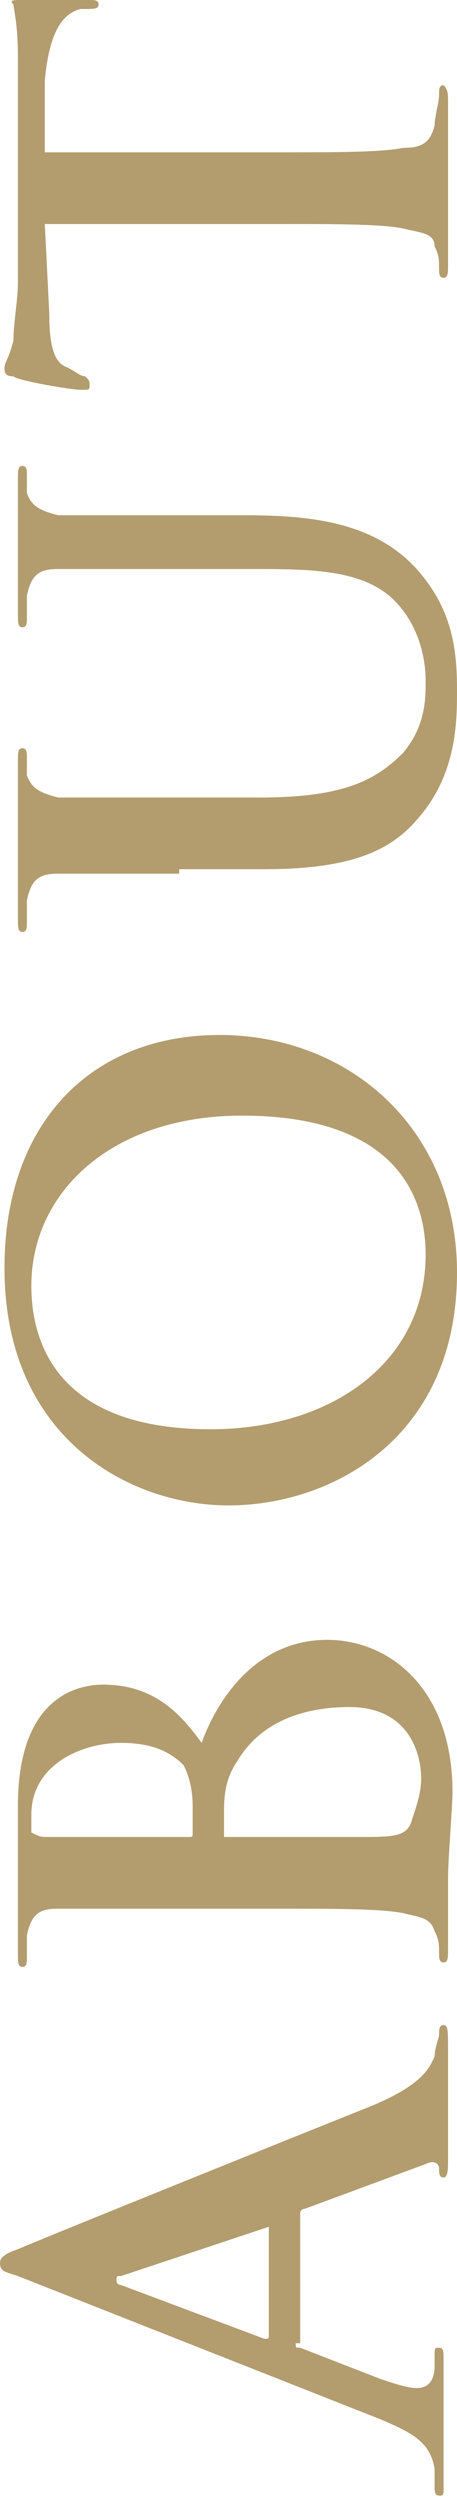
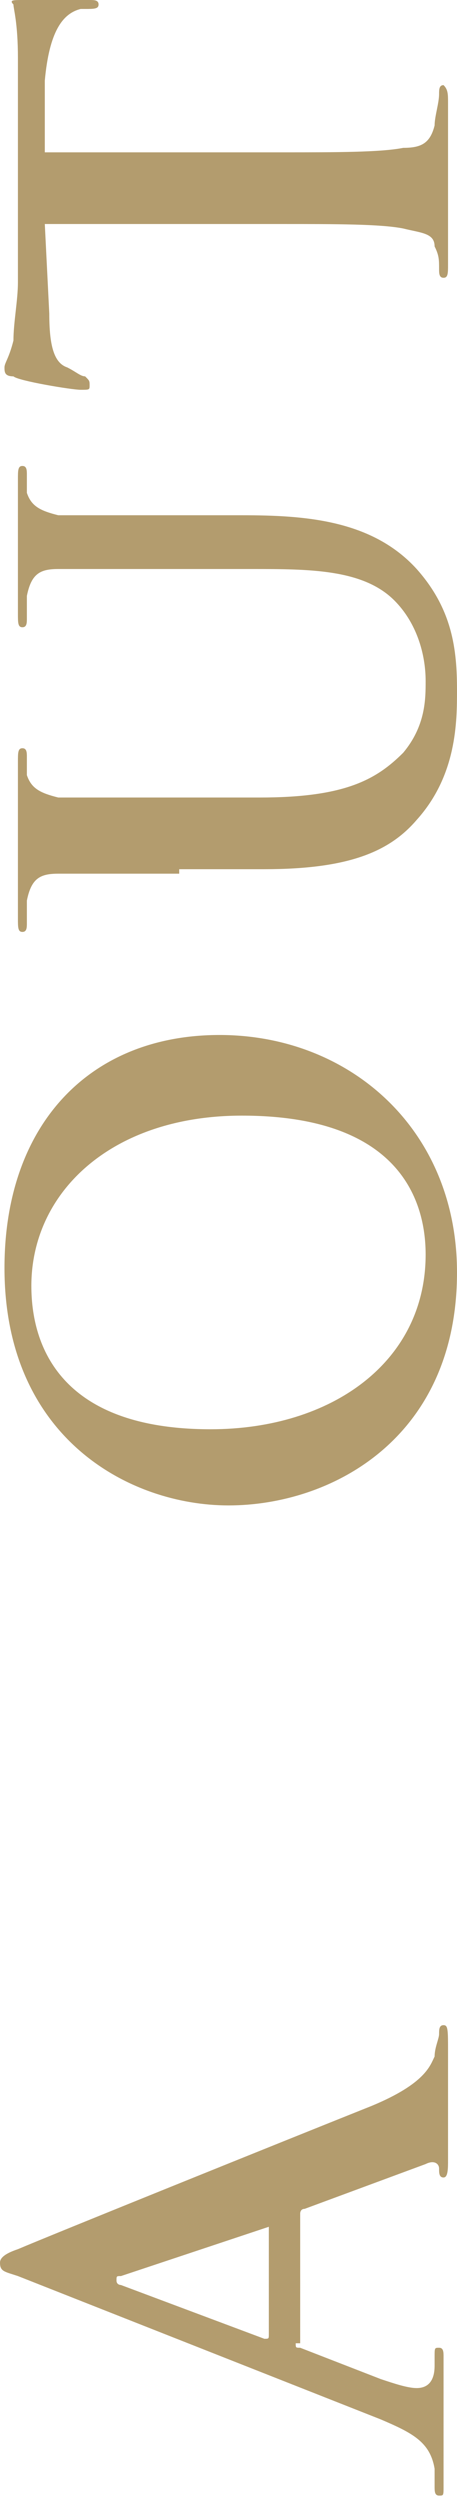
<svg xmlns="http://www.w3.org/2000/svg" version="1.1" id="レイヤー_1" x="0px" y="0px" viewBox="0 0 10.2 55.8" style="enable-background:new 0 0 10.2 55.8;" xml:space="preserve">
  <style type="text/css">
	.st0{fill:#B39C6E;}
</style>
  <g>
    <path class="st0" d="M6.6,52.3c0,0.1,0,0.1,0.1,0.1l1.8,0.7c0.3,0.1,0.6,0.2,0.8,0.2c0.2,0,0.4-0.1,0.4-0.5v-0.2   c0-0.2,0-0.2,0.1-0.2c0.1,0,0.1,0.1,0.1,0.2c0,0.4,0,1,0,1.4c0,0.1,0,0.8,0,1.5c0,0.2,0,0.2-0.1,0.2c-0.1,0-0.1-0.1-0.1-0.2   c0-0.1,0-0.3,0-0.4c-0.1-0.6-0.5-0.8-1.2-1.1l-8.1-3.2C0.1,50.7,0,50.7,0,50.5c0-0.1,0.1-0.2,0.4-0.3c0.7-0.3,5.9-2.4,7.9-3.2   c1.2-0.5,1.3-0.9,1.4-1.1c0-0.2,0.1-0.4,0.1-0.5c0-0.1,0-0.2,0.1-0.2c0.1,0,0.1,0.1,0.1,0.6c0,0.5,0,1.4,0,2.4c0,0.2,0,0.4-0.1,0.4   c-0.1,0-0.1-0.1-0.1-0.2c0-0.1-0.1-0.2-0.3-0.1l-2.7,1c-0.1,0-0.1,0.1-0.1,0.1V52.3z M6,49.7C6,49.6,6,49.6,6,49.7l-3.3,1.1   c-0.1,0-0.1,0-0.1,0.1s0.1,0.1,0.1,0.1l3.2,1.2c0.1,0,0.1,0,0.1-0.1V49.7z" />
-     <path class="st0" d="M4,42.6c-2,0-2.3,0-2.7,0c-0.4,0-0.6,0.1-0.7,0.6c0,0.1,0,0.3,0,0.5c0,0.1,0,0.2-0.1,0.2   c-0.1,0-0.1-0.1-0.1-0.3c0-0.7,0-1.5,0-1.7c0-0.6,0-1.1,0-1.6c0-2.3,1.2-2.7,1.9-2.7c1.1,0,1.7,0.6,2.2,1.3   c0.4-1.1,1.3-2.3,2.8-2.3c1.4,0,2.8,1.1,2.8,3.4c0,0.3-0.1,1.5-0.1,1.9c0,0.3,0,1.1,0,1.6c0,0.2,0,0.3-0.1,0.3   c-0.1,0-0.1-0.1-0.1-0.2c0-0.2,0-0.3-0.1-0.5c-0.1-0.3-0.3-0.3-0.7-0.4c-0.5-0.1-1.6-0.1-2.7-0.1H4z M4.2,41c0.1,0,0.1,0,0.1-0.1   c0-0.1,0-0.3,0-0.6c0-0.4-0.1-0.7-0.2-0.9c-0.3-0.3-0.7-0.5-1.4-0.5c-0.9,0-2,0.5-2,1.6c0,0.2,0,0.3,0,0.4C0.9,41,0.9,41,1.1,41   H4.2z M5.3,39.3c-0.2,0.3-0.3,0.6-0.3,1.1c0,0.2,0,0.4,0,0.6C4.9,41,5,41,5,41h3c0.8,0,1.1,0,1.2-0.4c0.1-0.3,0.2-0.6,0.2-0.9   c0-0.6-0.3-1.6-1.6-1.6C7,38.1,5.9,38.3,5.3,39.3z" />
    <path class="st0" d="M5.1,33.6c-2.2,0-5-1.5-5-5.3c0-3.2,1.9-5.2,4.8-5.2c2.9,0,5.3,2.1,5.3,5.3C10.2,32.1,7.4,33.6,5.1,33.6z    M5.4,24.9c-2.9,0-4.7,1.7-4.7,3.8c0,1.5,0.8,3.2,4,3.2c2.7,0,4.8-1.5,4.8-3.9C9.5,27,9.1,24.9,5.4,24.9z" />
    <path class="st0" d="M4,19.5c-2,0-2.3,0-2.7,0c-0.4,0-0.6,0.1-0.7,0.6c0,0.1,0,0.3,0,0.5c0,0.1,0,0.2-0.1,0.2   c-0.1,0-0.1-0.1-0.1-0.3c0-0.7,0-1.5,0-1.9c0-0.3,0-1.1,0-1.6c0-0.2,0-0.3,0.1-0.3c0.1,0,0.1,0.1,0.1,0.2c0,0.1,0,0.2,0,0.4   c0.1,0.3,0.3,0.4,0.7,0.5c0.4,0,0.8,0,2.7,0h1.8c1.9,0,2.6-0.4,3.2-1c0.5-0.6,0.5-1.2,0.5-1.6c0-0.6-0.2-1.3-0.7-1.8   c-0.7-0.7-1.9-0.7-3.2-0.7H4c-2,0-2.3,0-2.7,0c-0.4,0-0.6,0.1-0.7,0.6c0,0.1,0,0.3,0,0.5c0,0.1,0,0.2-0.1,0.2   c-0.1,0-0.1-0.1-0.1-0.3c0-0.7,0-1.5,0-1.5c0-0.2,0-1,0-1.5c0-0.2,0-0.3,0.1-0.3c0.1,0,0.1,0.1,0.1,0.2c0,0.1,0,0.2,0,0.4   c0.1,0.3,0.3,0.4,0.7,0.5c0.4,0,0.8,0,2.7,0h1.4c1.4,0,2.9,0.1,3.9,1.2c0.8,0.9,0.9,1.8,0.9,2.7c0,0.7,0,1.9-0.9,2.9   c-0.6,0.7-1.5,1.1-3.4,1.1H4z" />
    <path class="st0" d="M1,5L1.1,7c0,0.7,0.1,1.1,0.4,1.2c0.2,0.1,0.3,0.2,0.4,0.2C2,8.5,2,8.5,2,8.6C2,8.7,2,8.7,1.8,8.7   c-0.2,0-1.4-0.2-1.5-0.3c-0.2,0-0.2-0.1-0.2-0.2c0-0.1,0.1-0.2,0.2-0.6c0-0.4,0.1-0.9,0.1-1.3V1.3c0-0.8-0.1-1.1-0.1-1.2   C0.2,0,0.3,0,0.5,0C0.7,0,1.6,0,2,0c0.1,0,0.2,0,0.2,0.1c0,0.1-0.1,0.1-0.3,0.1l-0.1,0C1.4,0.3,1.1,0.7,1,1.8l0,1.6h5.3   c1.2,0,2.2,0,2.7-0.1c0.4,0,0.6-0.1,0.7-0.5c0-0.2,0.1-0.5,0.1-0.7c0-0.1,0-0.2,0.1-0.2C10,2,10,2.1,10,2.3c0,0.8,0,1.7,0,2   c0,0.3,0,1.1,0,1.6c0,0.2,0,0.3-0.1,0.3c-0.1,0-0.1-0.1-0.1-0.2c0-0.2,0-0.3-0.1-0.5C9.7,5.2,9.4,5.2,9,5.1C8.5,5,7.5,5,6.3,5H1z" />
  </g>
</svg>